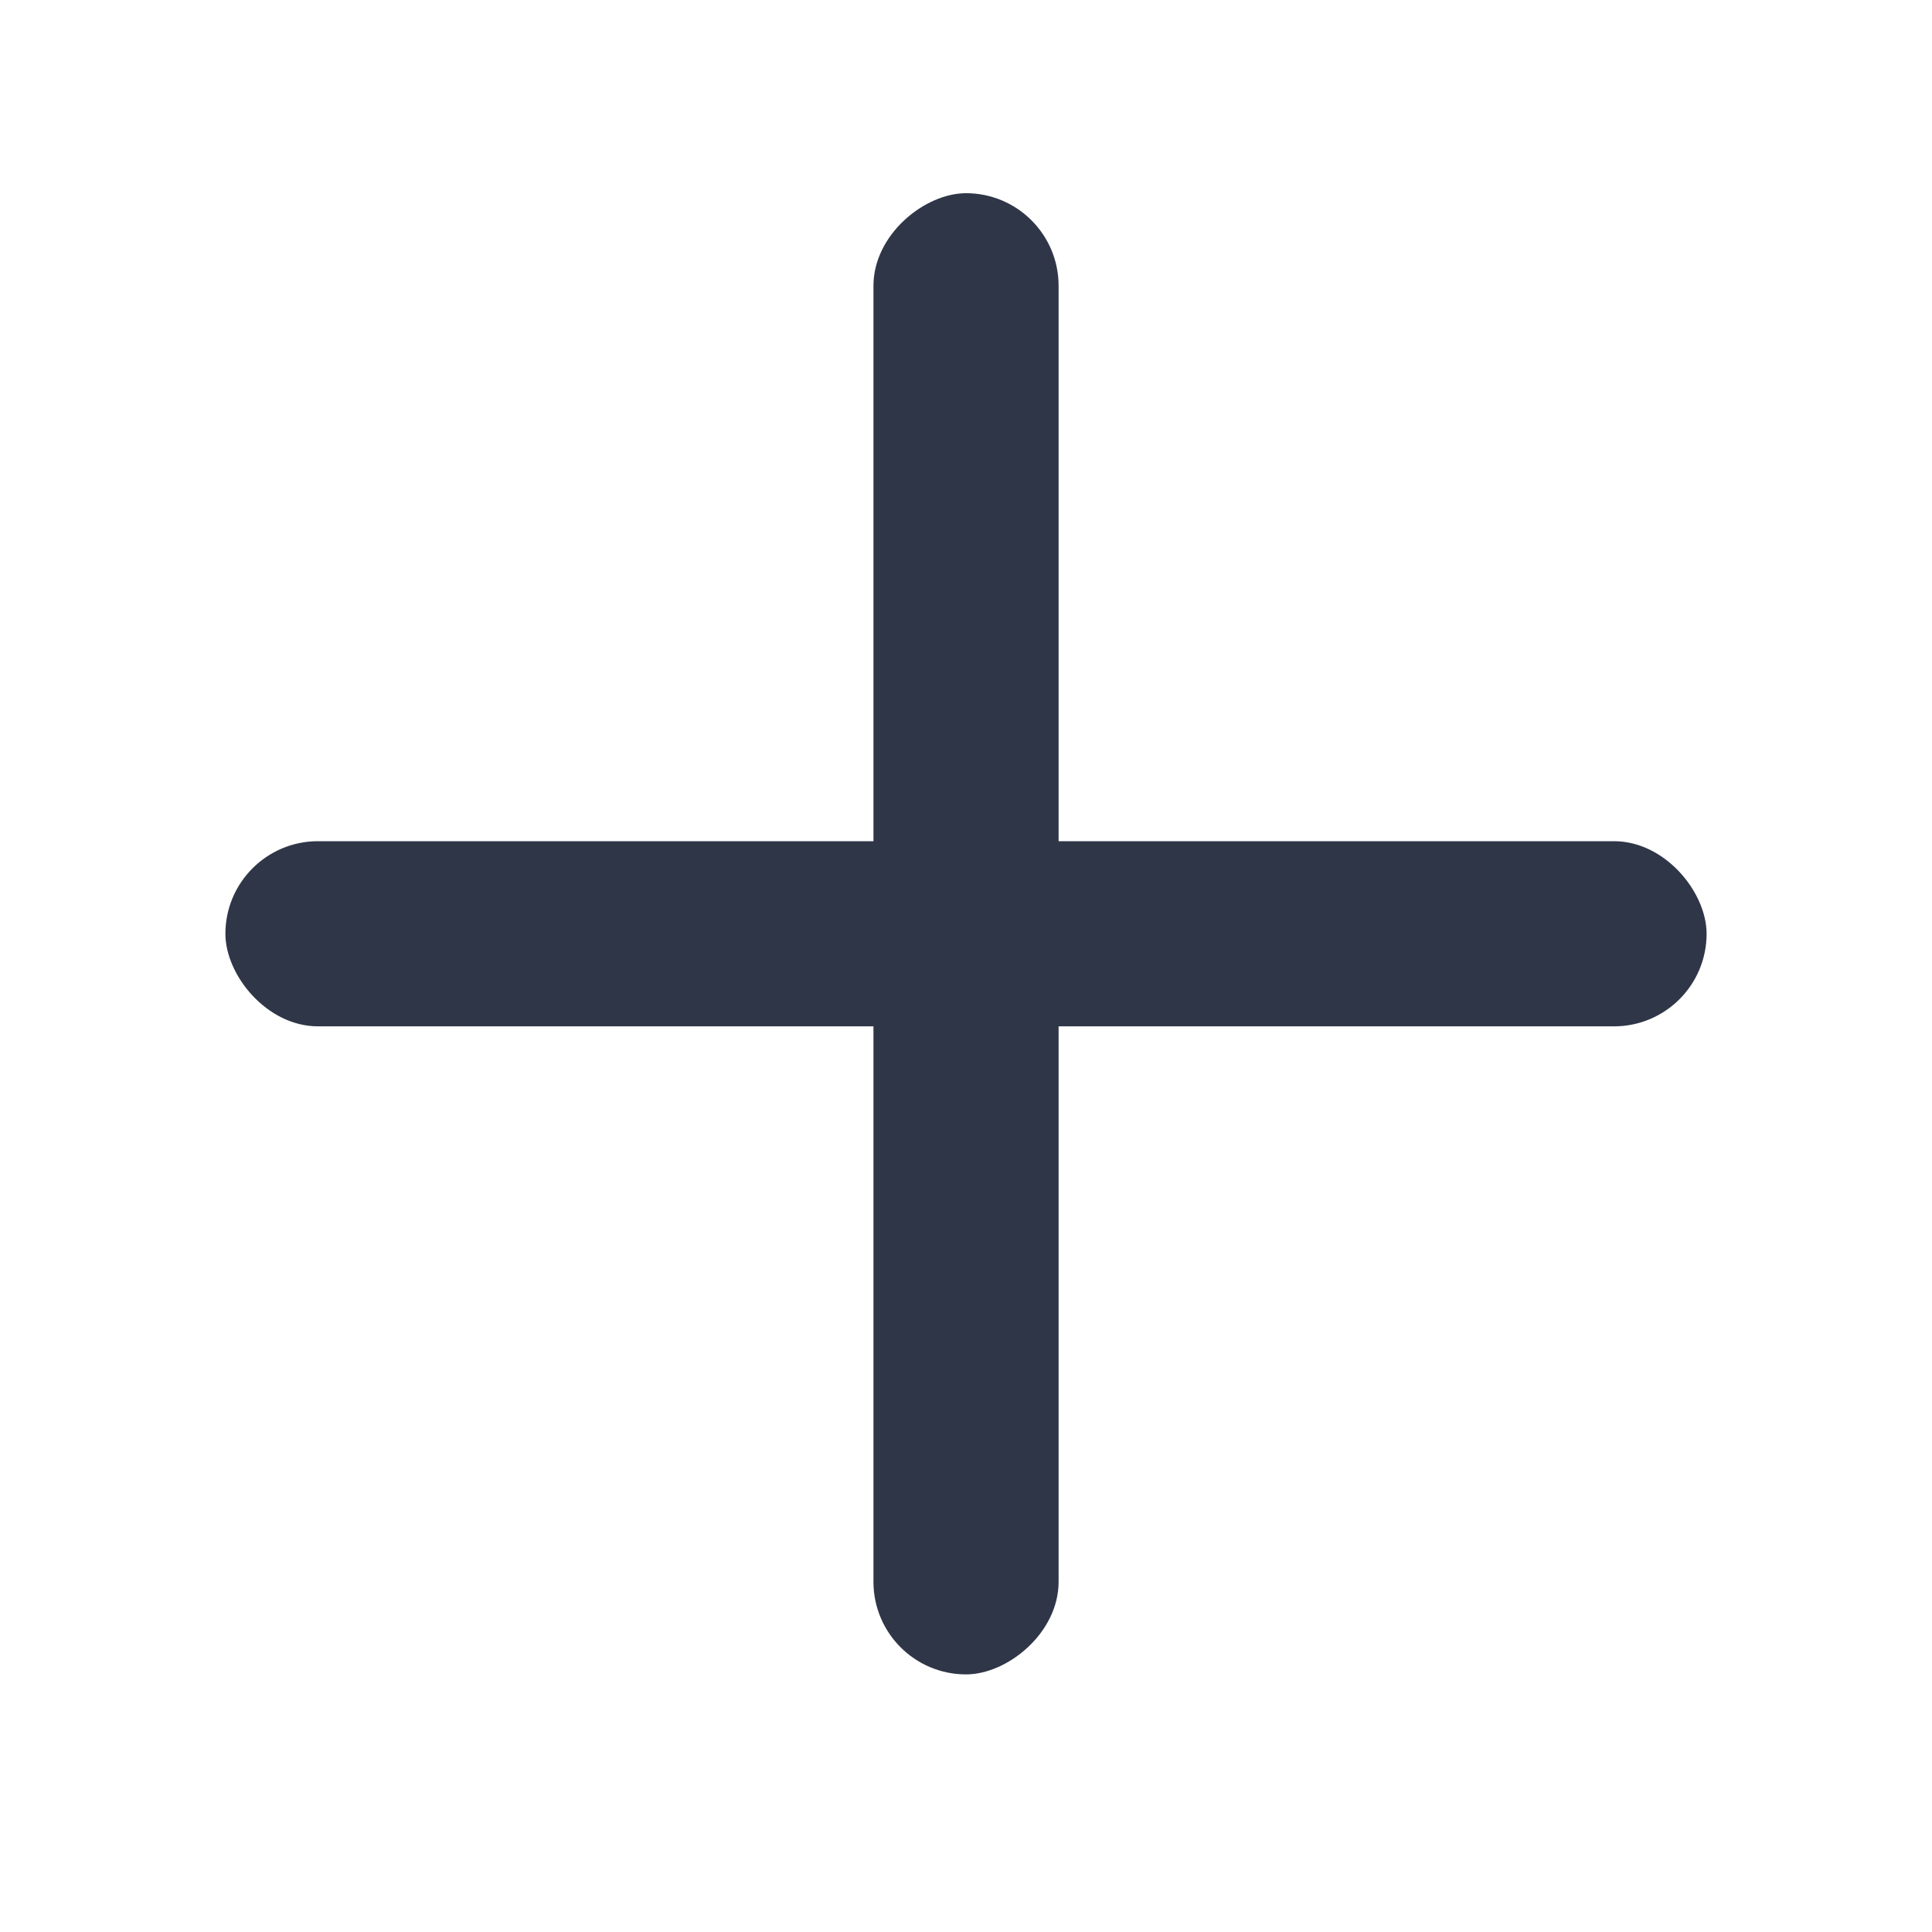
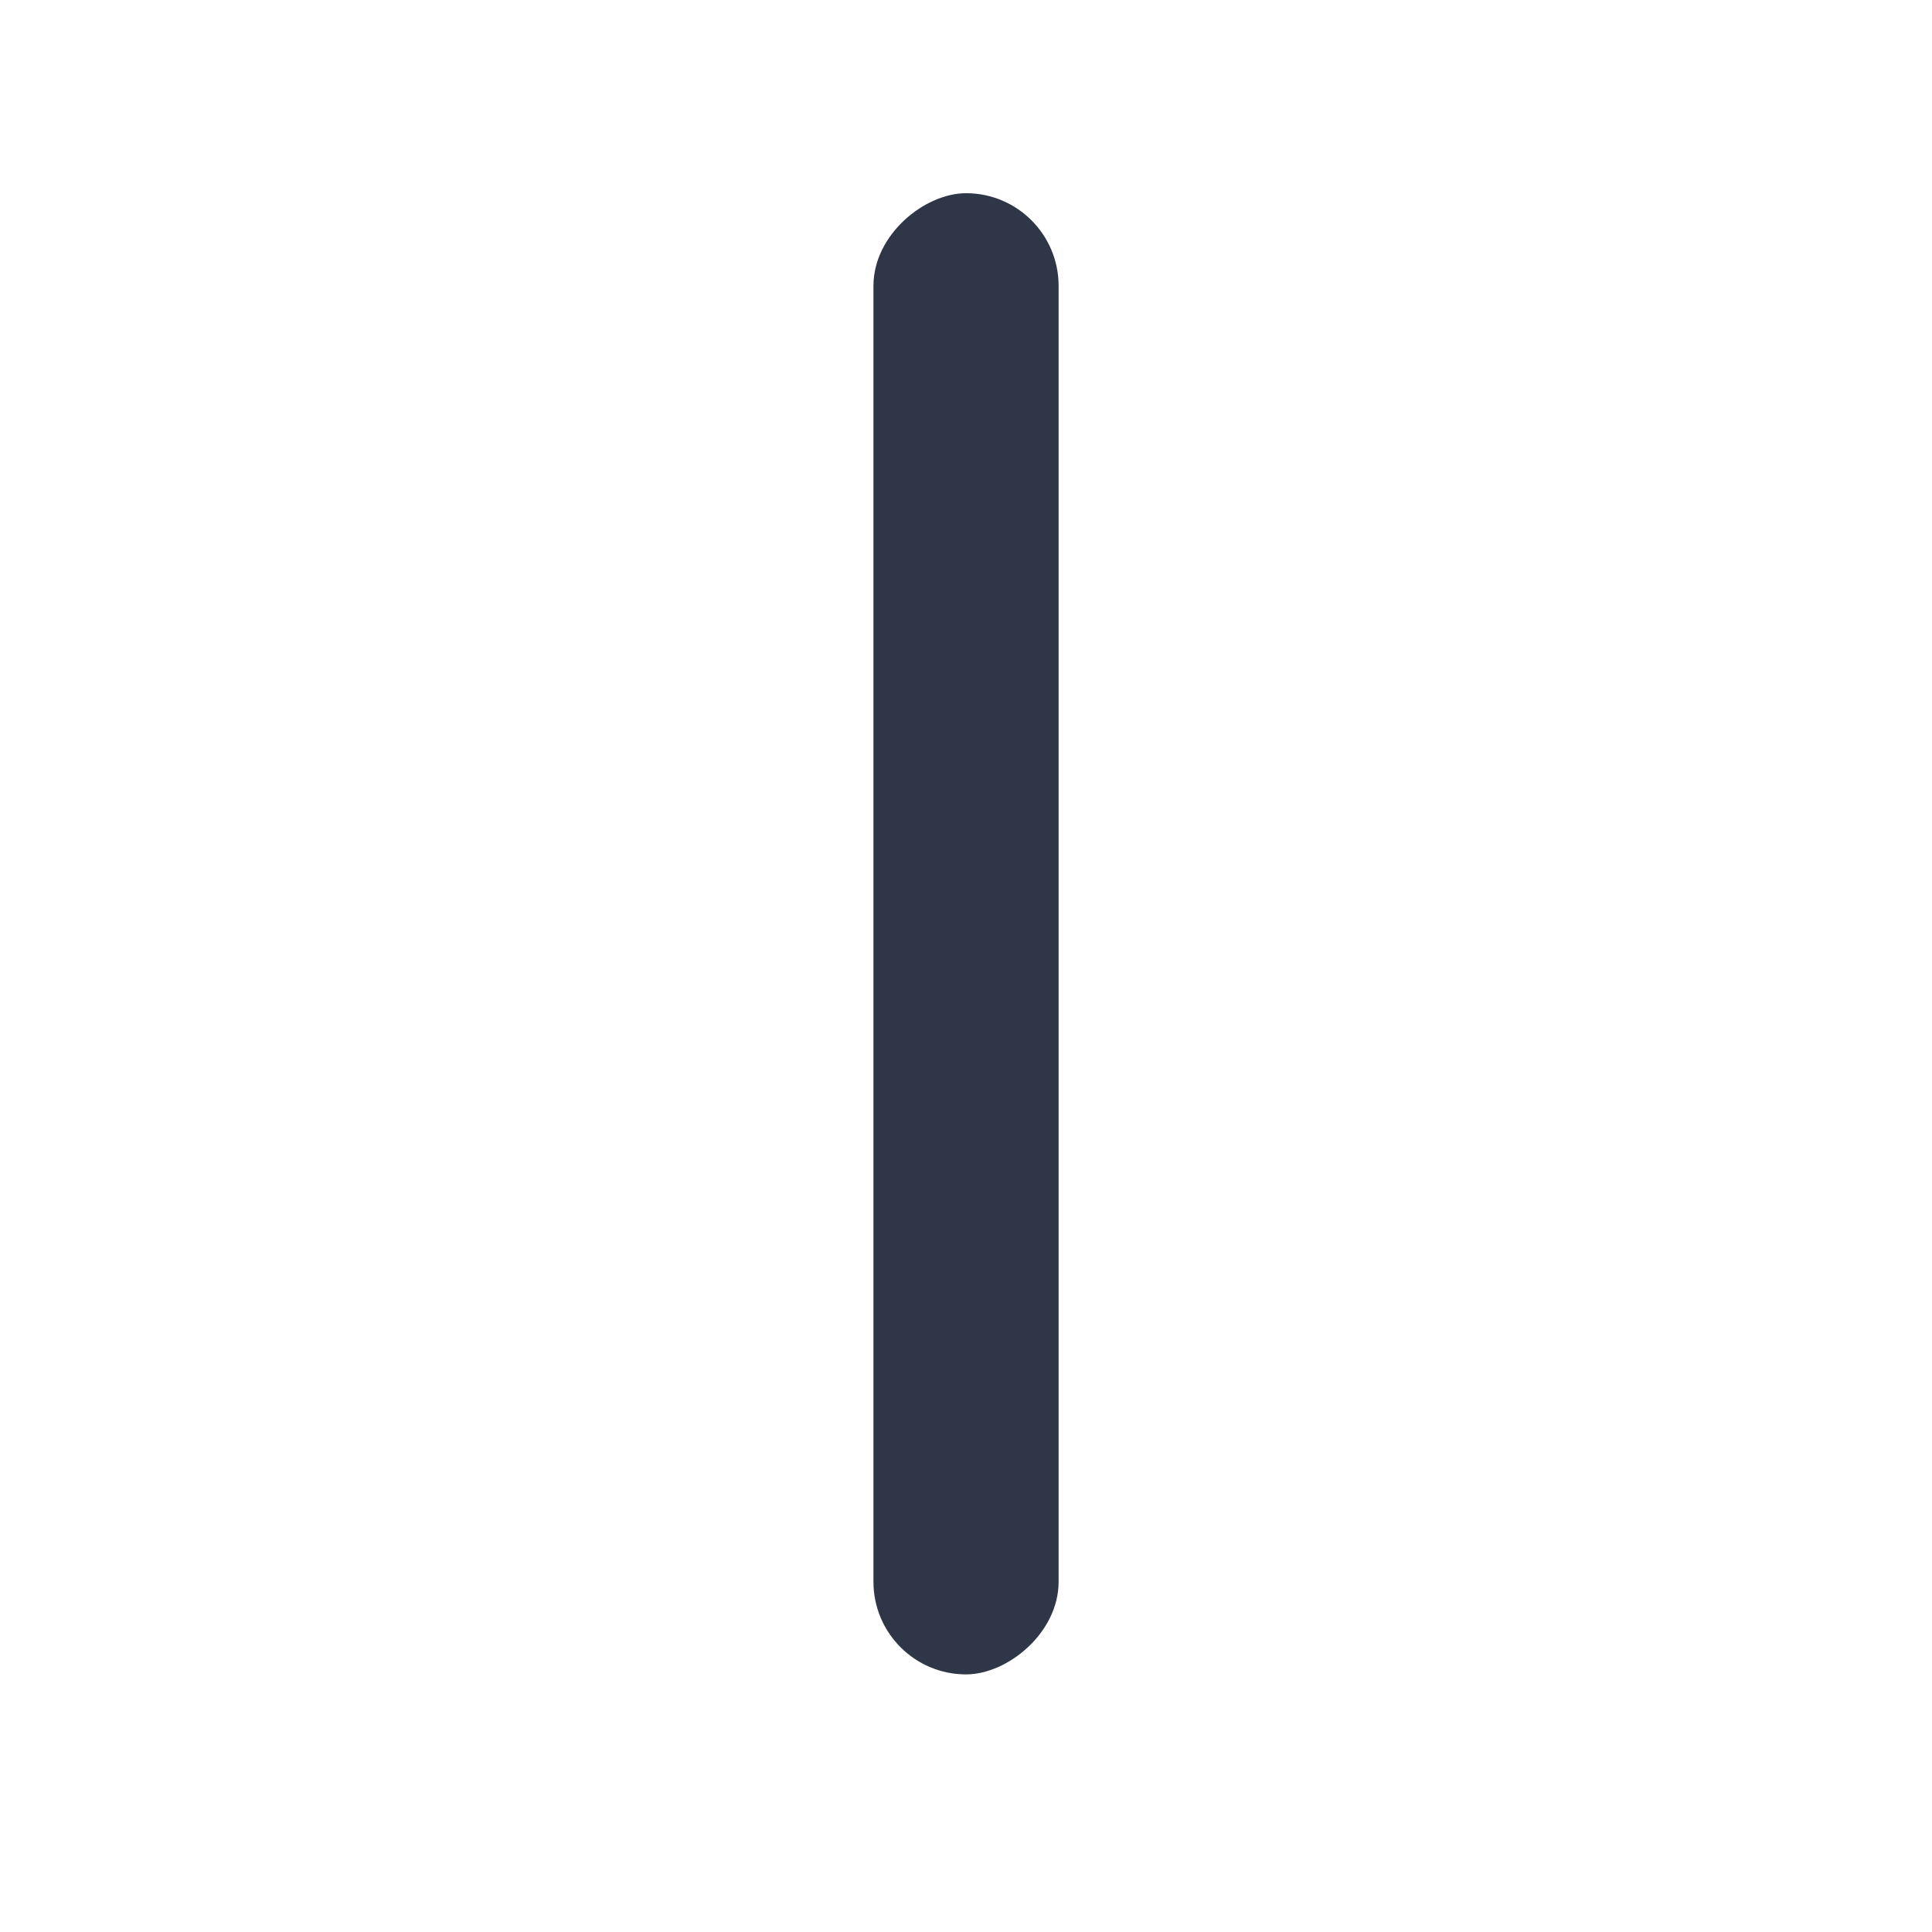
<svg xmlns="http://www.w3.org/2000/svg" width="30" height="30" viewBox="0 0 30 30" fill="none">
-   <rect x="3.5" y="13.062" width="23" height="2.875" rx="1.438" fill="#2F3647" />
  <rect x="16.438" y="3" width="23" height="2.875" rx="1.438" transform="rotate(90 16.438 3)" fill="#2F3647" />
</svg>